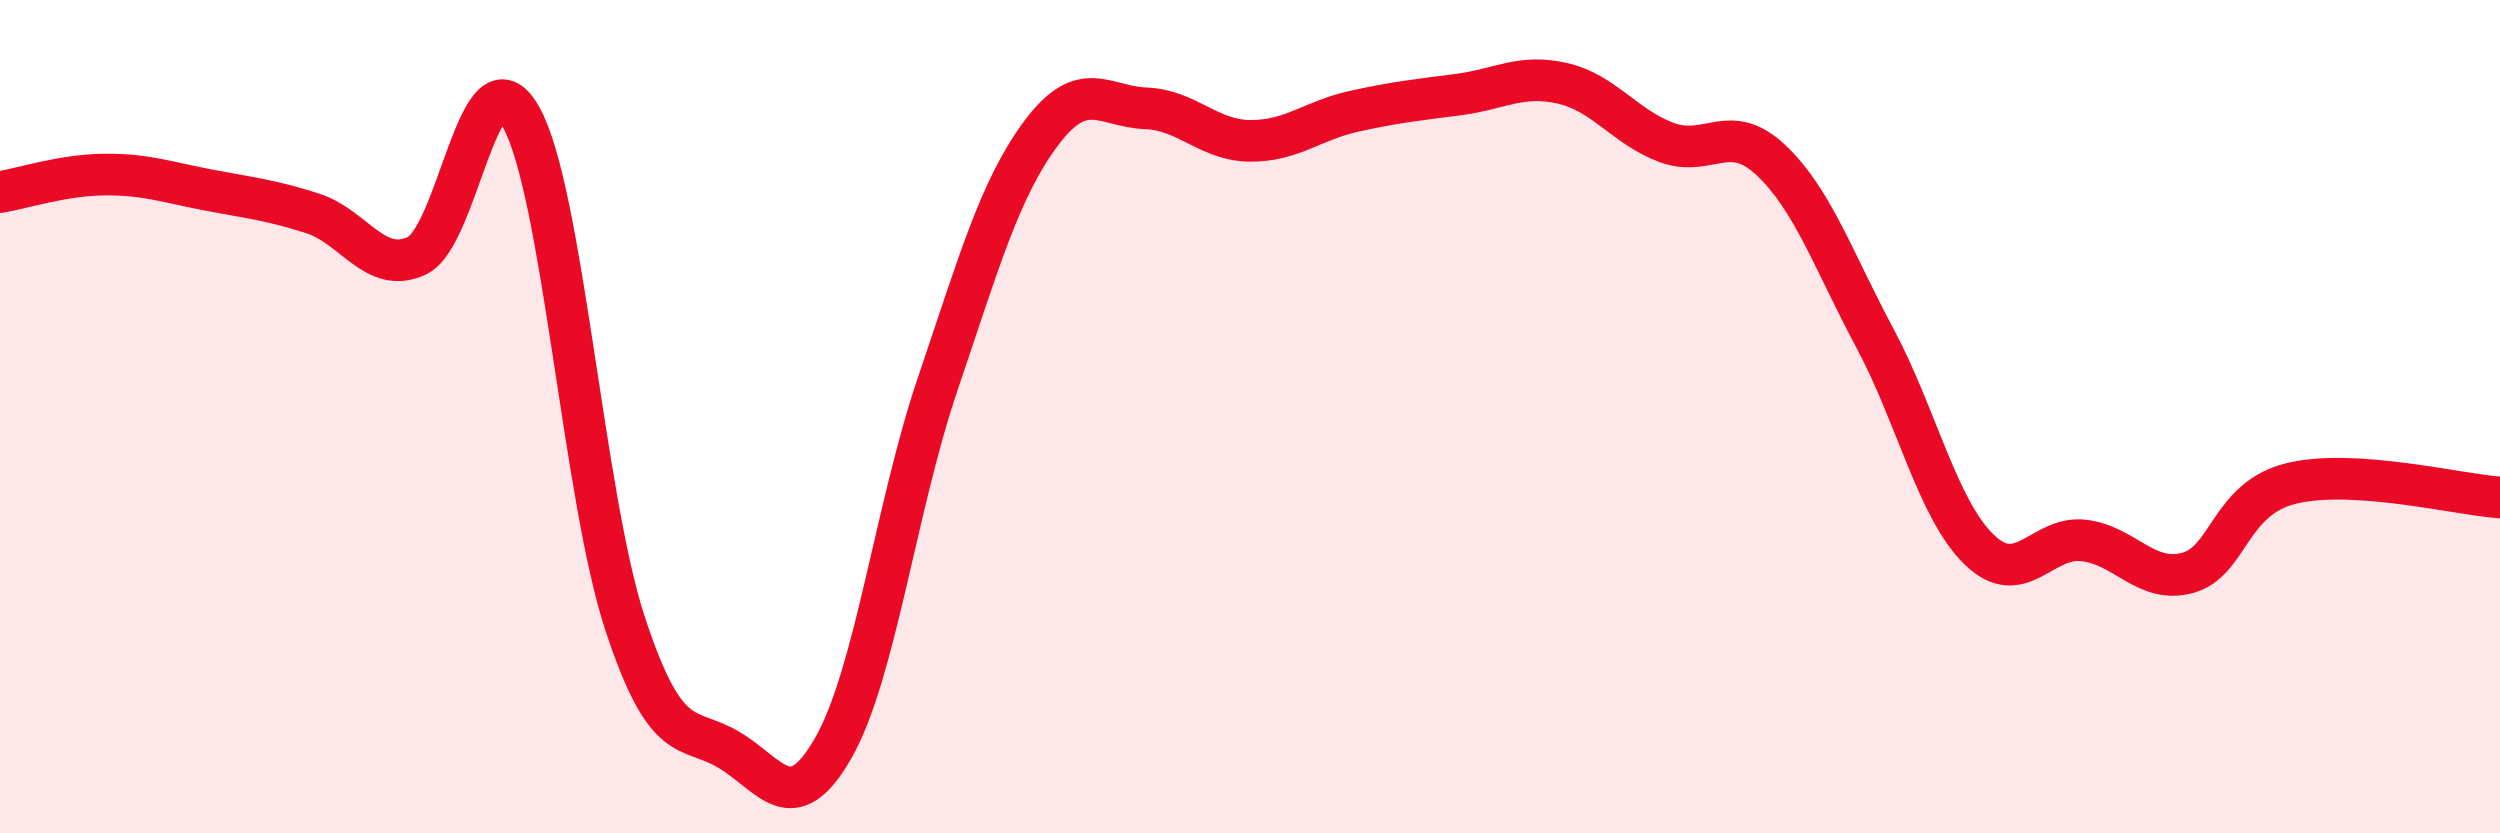
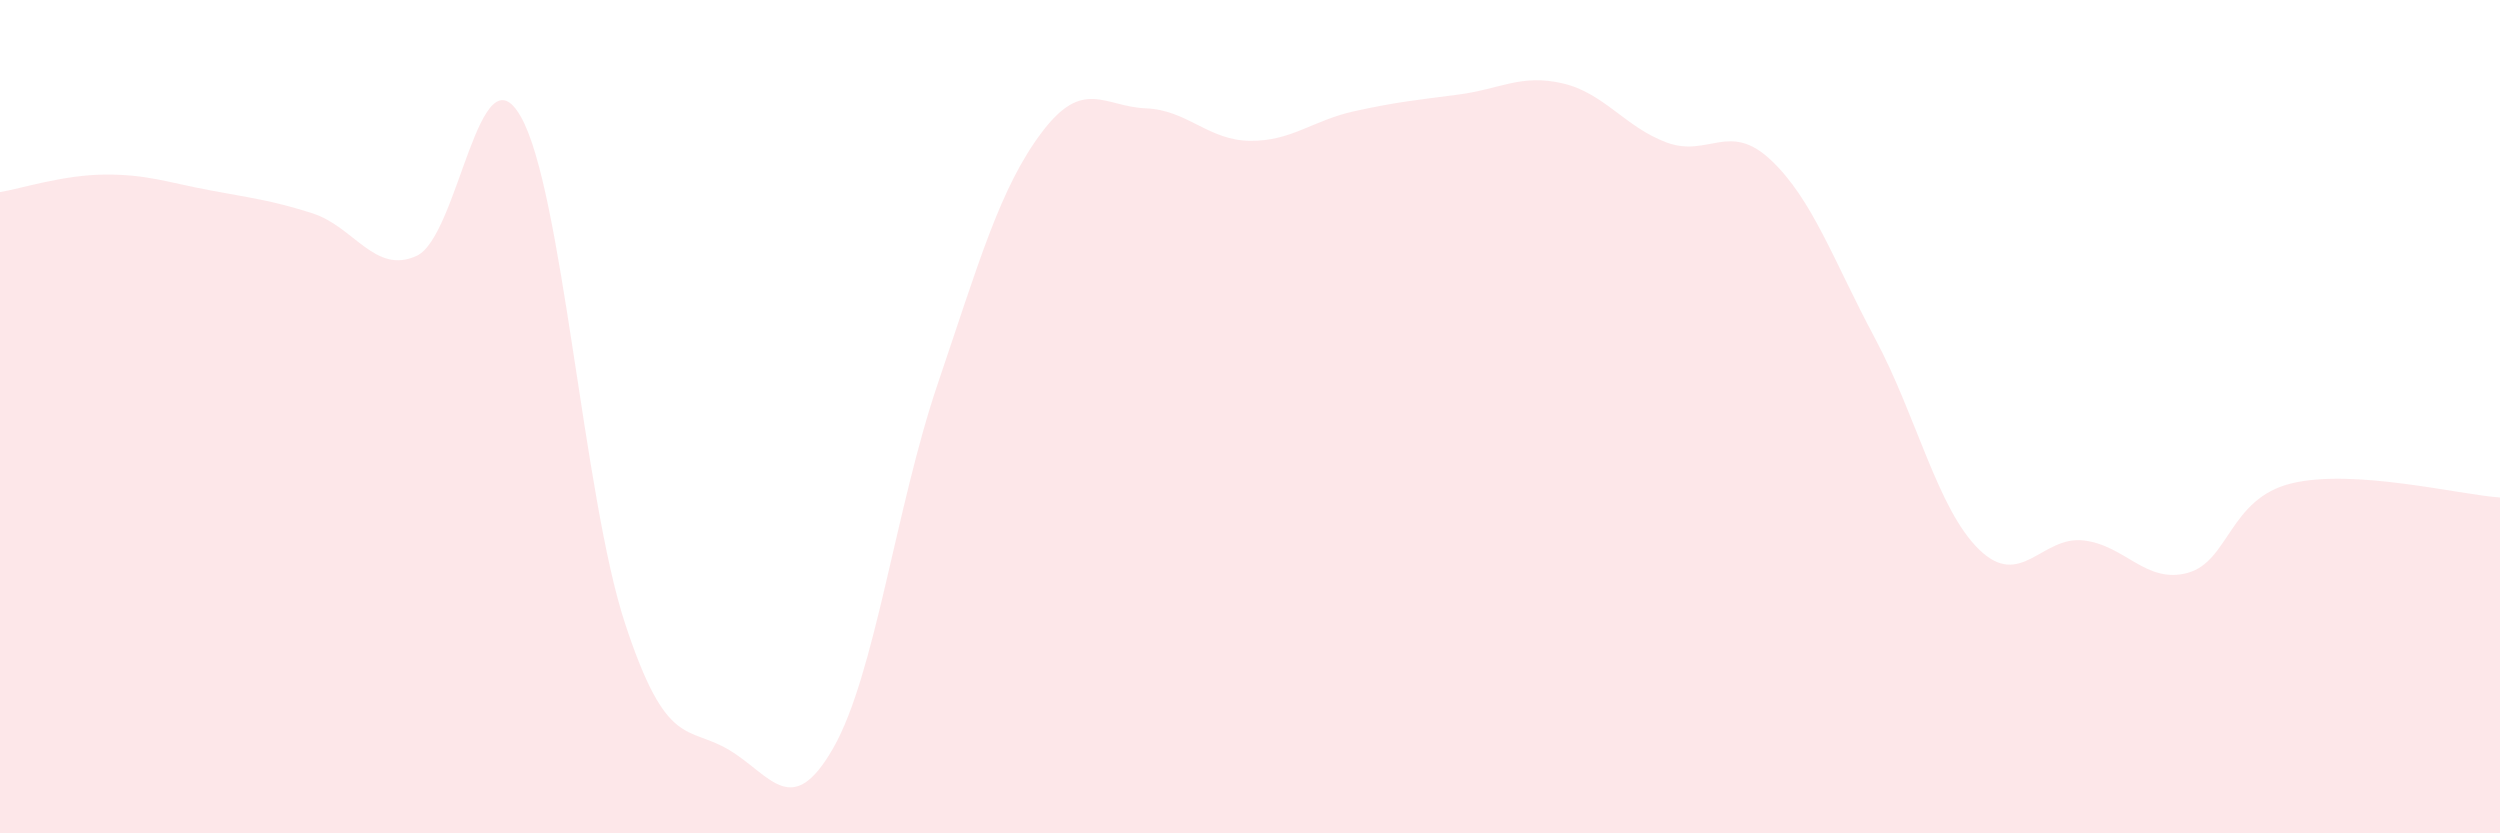
<svg xmlns="http://www.w3.org/2000/svg" width="60" height="20" viewBox="0 0 60 20">
  <path d="M 0,4.61 C 0.5,4.53 1.5,4.2 2.5,4.19 C 3.5,4.18 4,4.37 5,4.56 C 6,4.75 6.5,4.8 7.5,5.12 C 8.5,5.44 9,6.6 10,6.14 C 11,5.68 11.5,1.04 12.5,2.8 C 13.5,4.56 14,11.92 15,14.96 C 16,18 16.5,17.4 17.5,18 C 18.5,18.6 19,19.7 20,17.95 C 21,16.2 21.5,12.18 22.5,9.23 C 23.5,6.28 24,4.51 25,3.18 C 26,1.85 26.5,2.56 27.5,2.6 C 28.5,2.64 29,3.37 30,3.38 C 31,3.39 31.5,2.89 32.5,2.67 C 33.5,2.45 34,2.4 35,2.27 C 36,2.14 36.5,1.77 37.5,2 C 38.5,2.23 39,3.05 40,3.42 C 41,3.79 41.5,2.9 42.5,3.84 C 43.5,4.78 44,6.25 45,8.12 C 46,9.99 46.5,12.22 47.5,13.19 C 48.5,14.16 49,12.86 50,12.97 C 51,13.08 51.5,14.02 52.5,13.75 C 53.5,13.48 53.5,11.96 55,11.6 C 56.5,11.24 59,11.87 60,11.94L60 20L0 20Z" fill="#EB0A25" opacity="0.1" stroke-linecap="round" stroke-linejoin="round" />
-   <path d="M 0,4.61 C 0.5,4.53 1.5,4.2 2.5,4.19 C 3.5,4.18 4,4.37 5,4.56 C 6,4.75 6.5,4.8 7.5,5.12 C 8.5,5.44 9,6.6 10,6.14 C 11,5.68 11.5,1.04 12.5,2.8 C 13.5,4.56 14,11.92 15,14.96 C 16,18 16.5,17.4 17.5,18 C 18.5,18.6 19,19.7 20,17.95 C 21,16.2 21.5,12.18 22.5,9.23 C 23.5,6.28 24,4.51 25,3.18 C 26,1.85 26.5,2.56 27.5,2.6 C 28.5,2.64 29,3.37 30,3.38 C 31,3.39 31.5,2.89 32.5,2.67 C 33.5,2.45 34,2.4 35,2.27 C 36,2.14 36.5,1.77 37.5,2 C 38.5,2.23 39,3.05 40,3.42 C 41,3.79 41.5,2.9 42.5,3.84 C 43.5,4.78 44,6.25 45,8.12 C 46,9.99 46.5,12.22 47.5,13.19 C 48.5,14.16 49,12.86 50,12.97 C 51,13.08 51.5,14.02 52.5,13.75 C 53.5,13.48 53.5,11.96 55,11.6 C 56.5,11.24 59,11.87 60,11.94" stroke="#EB0A25" stroke-width="1" fill="none" stroke-linecap="round" stroke-linejoin="round" />
</svg>